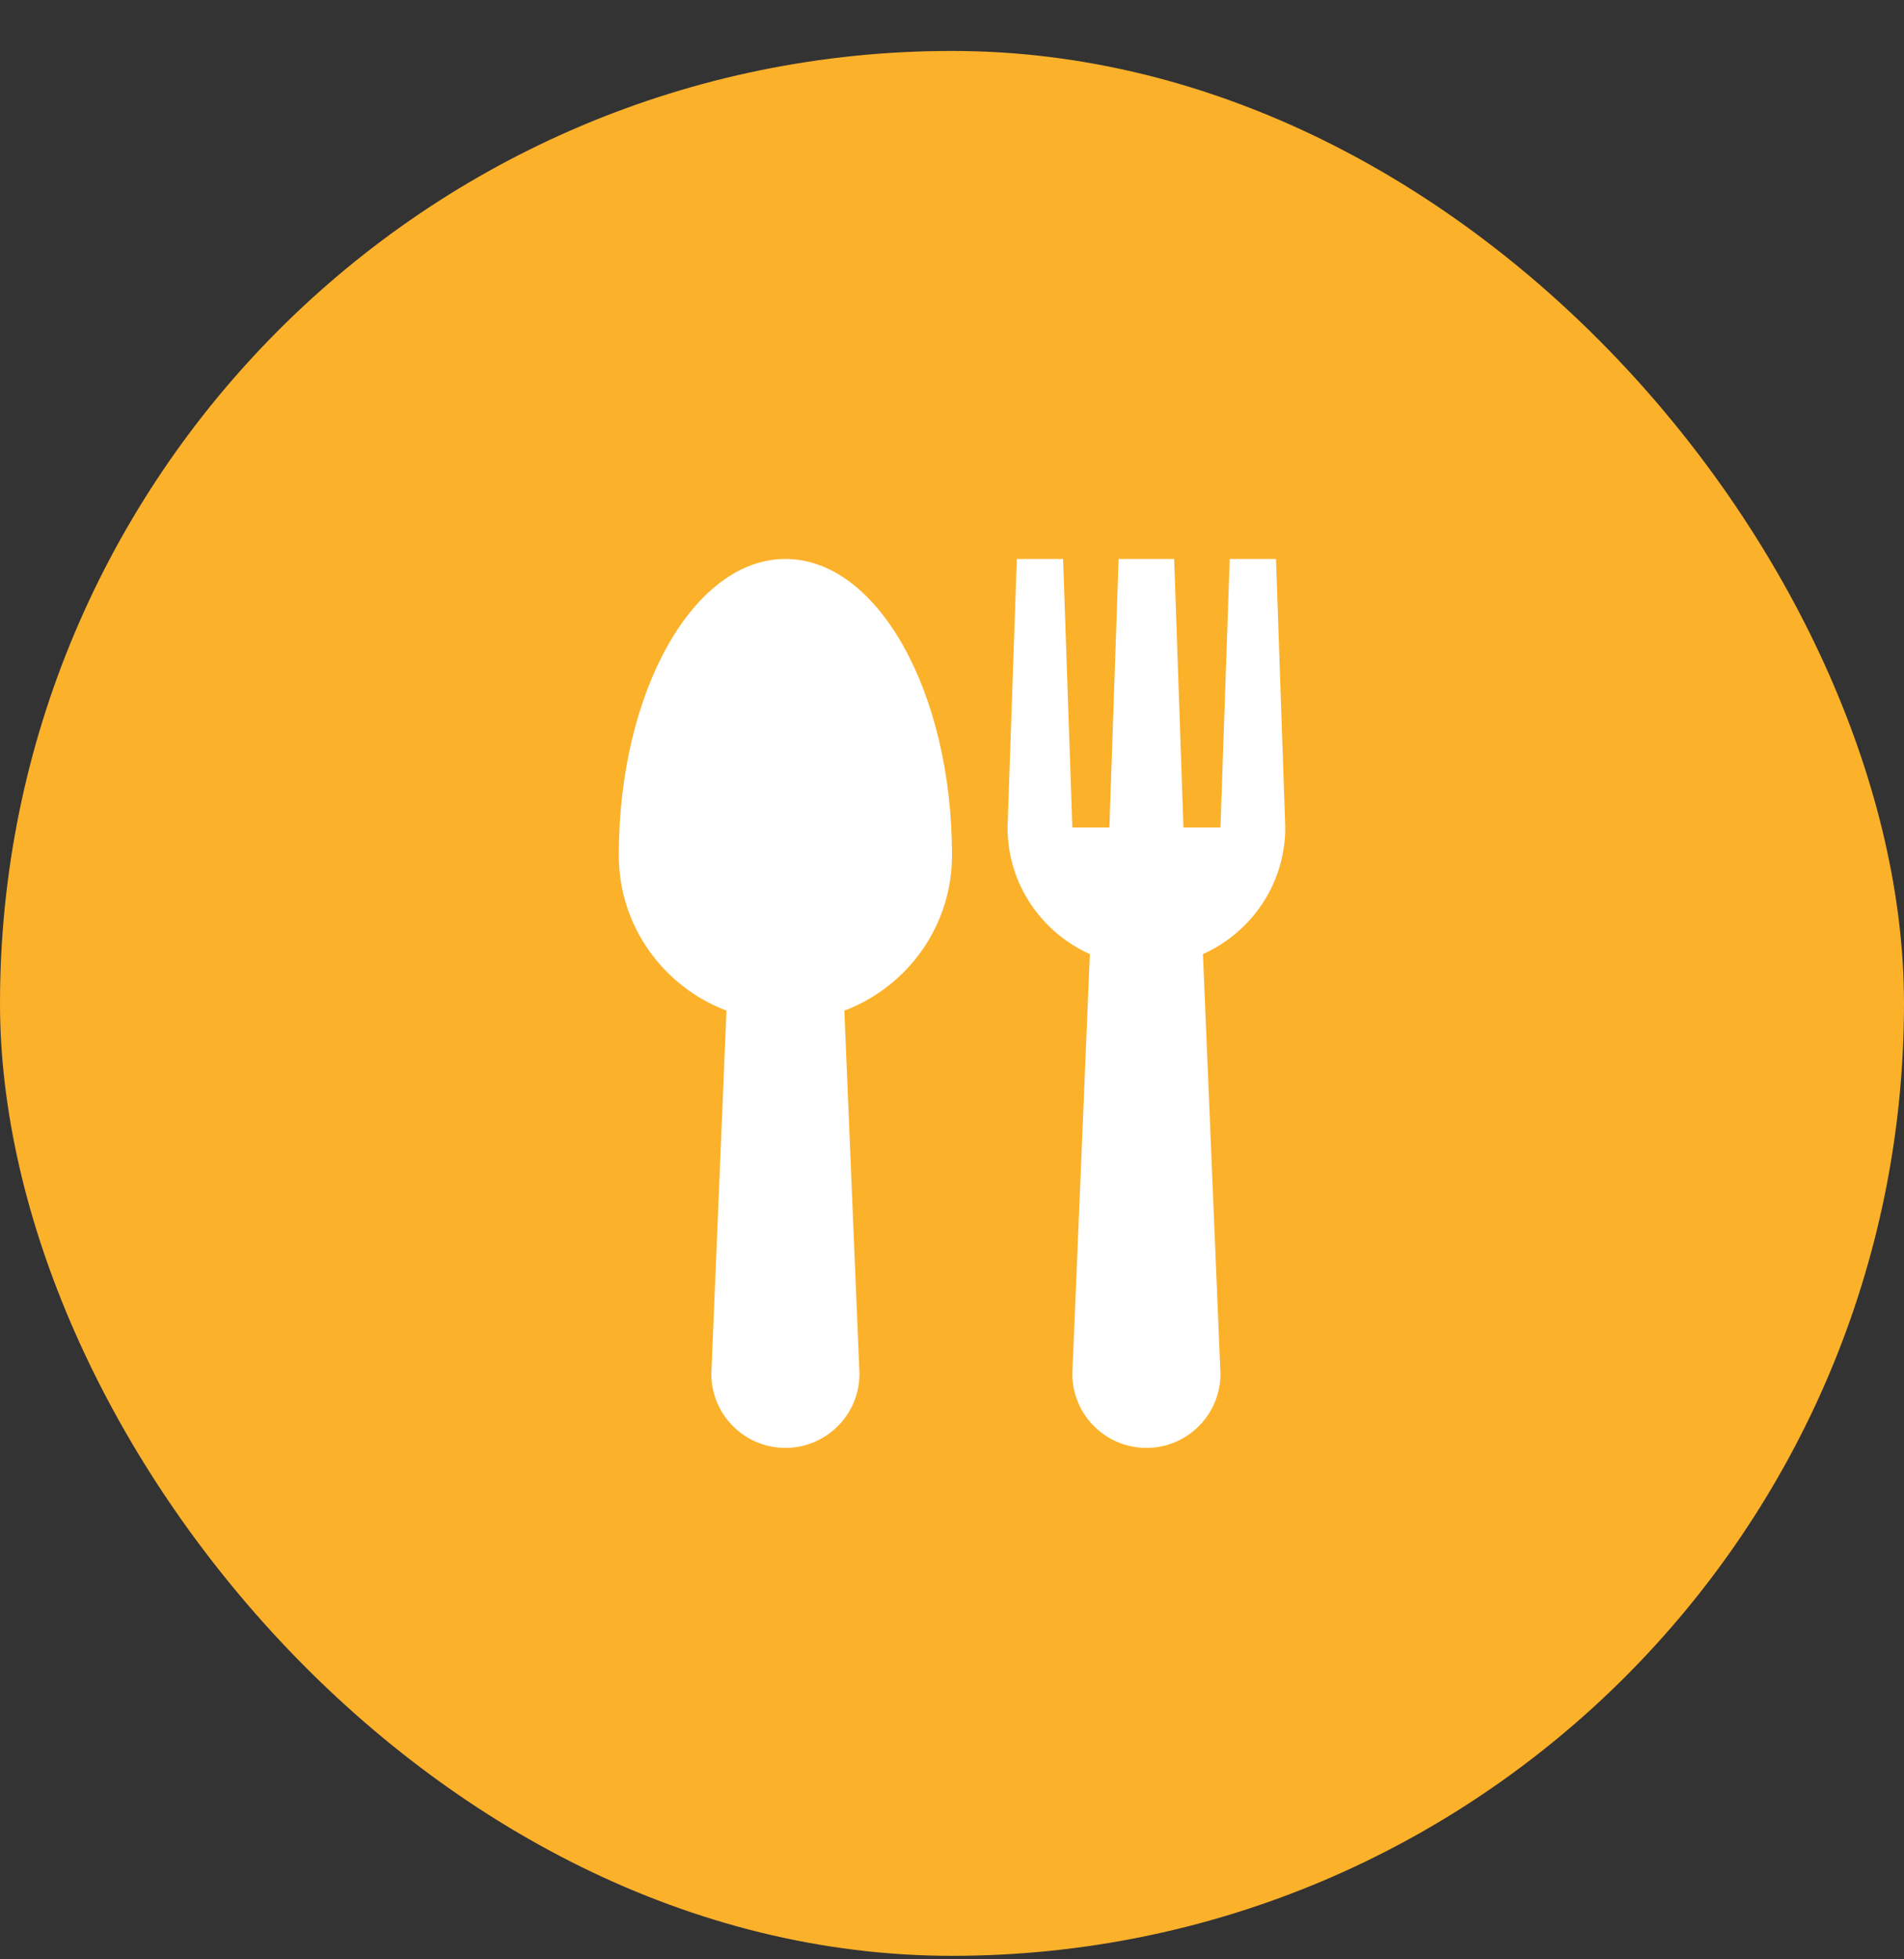
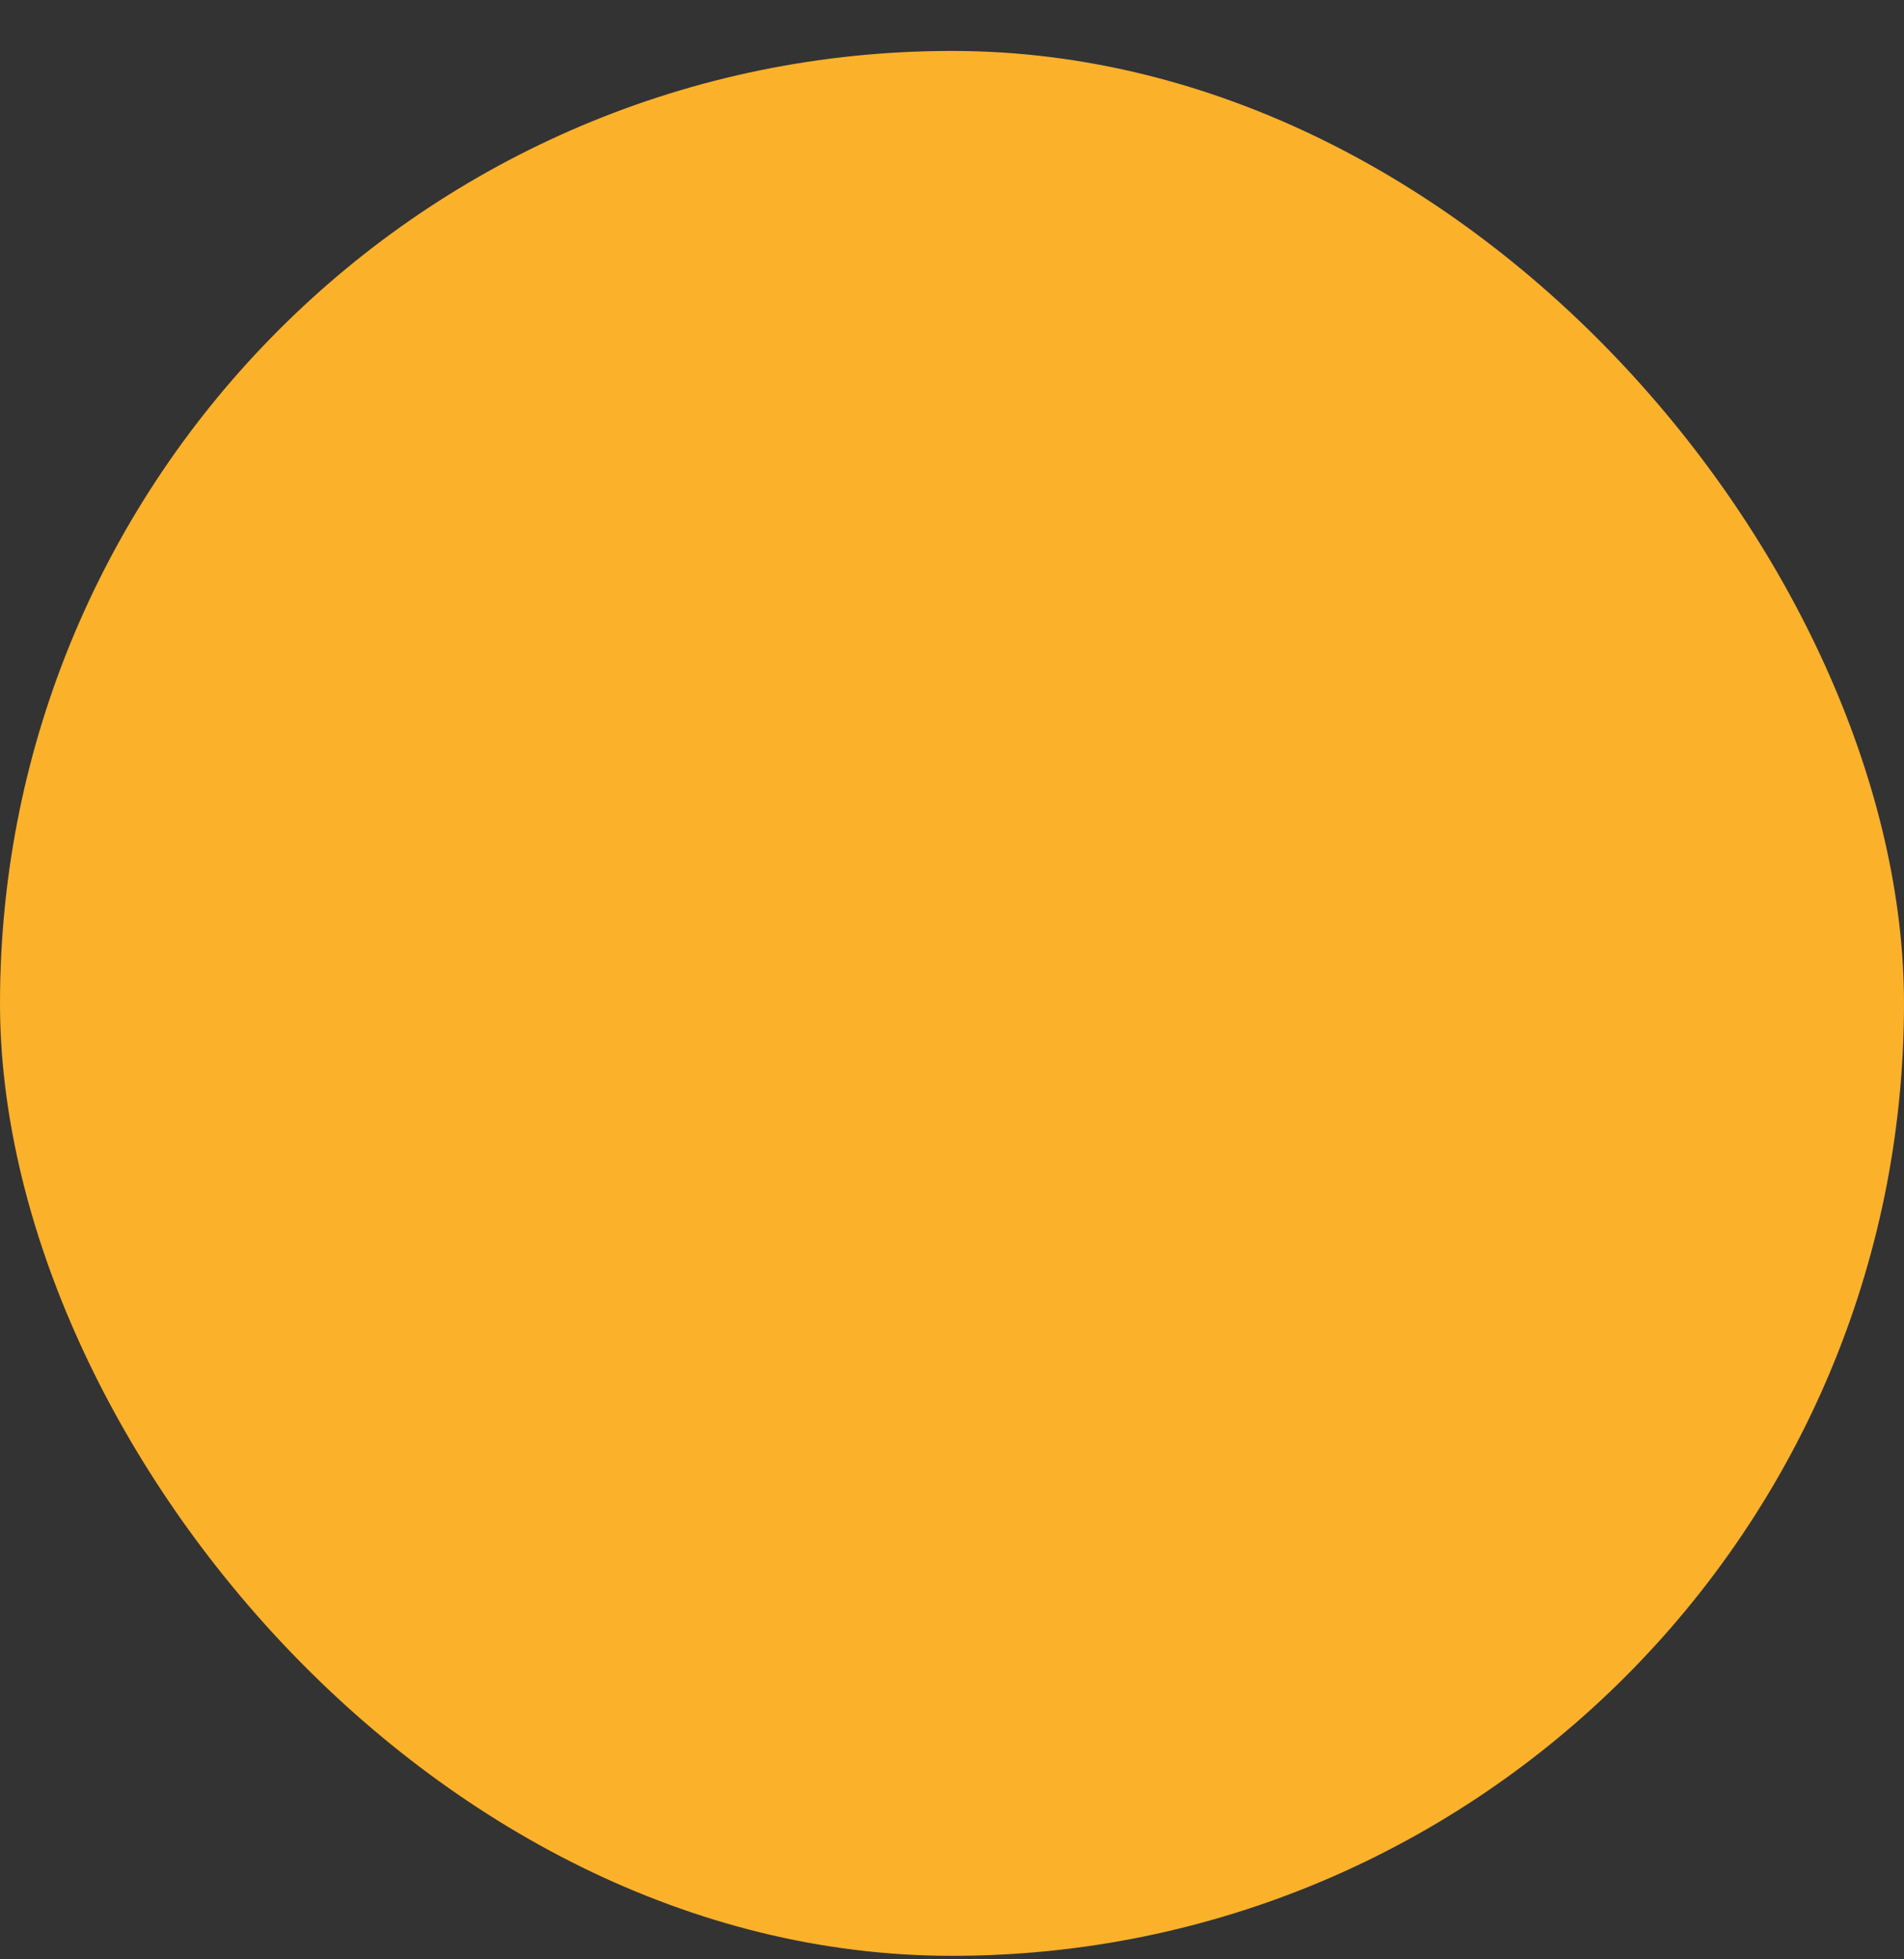
<svg xmlns="http://www.w3.org/2000/svg" width="35" height="36" viewBox="0 0 35 36" fill="none">
  <rect x="0" y="0" width="35" height="36" fill="#333333" stroke="none" />
  <rect y="0.936" width="35" height="35" rx="17.5" fill="#FCB12B" />
  <g clip-path="url(#clip0_229_60880)">
-     <path d="M17.5 15.714C17.5 12.707 16.128 10.27 14.438 10.27C12.747 10.27 11.375 12.707 11.375 15.714C11.375 17.023 12.2 18.131 13.354 18.569L13.076 25.242C13.076 25.994 13.686 26.603 14.438 26.603C15.189 26.603 15.799 25.994 15.799 25.242L15.521 18.57C16.676 18.131 17.5 17.023 17.5 15.714Z" fill="white" />
-     <path d="M23.626 15.204L23.456 10.27H22.605L22.435 15.204H21.754L21.584 10.27H20.563L20.393 15.204H19.712L19.542 10.27H18.692L18.521 15.204C18.521 16.242 19.144 17.131 20.034 17.53L19.712 25.242C19.712 25.994 20.322 26.603 21.074 26.603C21.825 26.603 22.435 25.994 22.435 25.242L22.113 17.53C23.003 17.131 23.626 16.242 23.626 15.204Z" fill="white" />
+     <path d="M17.5 15.714C17.5 12.707 16.128 10.27 14.438 10.27C12.747 10.27 11.375 12.707 11.375 15.714C11.375 17.023 12.2 18.131 13.354 18.569L13.076 25.242C13.076 25.994 13.686 26.603 14.438 26.603L15.521 18.57C16.676 18.131 17.5 17.023 17.5 15.714Z" fill="white" />
  </g>
  <defs>
    <clipPath id="clip0_229_60880">
-       <rect width="16.333" height="16.333" fill="white" transform="translate(9.334 10.27)" />
-     </clipPath>
+       </clipPath>
  </defs>
</svg>